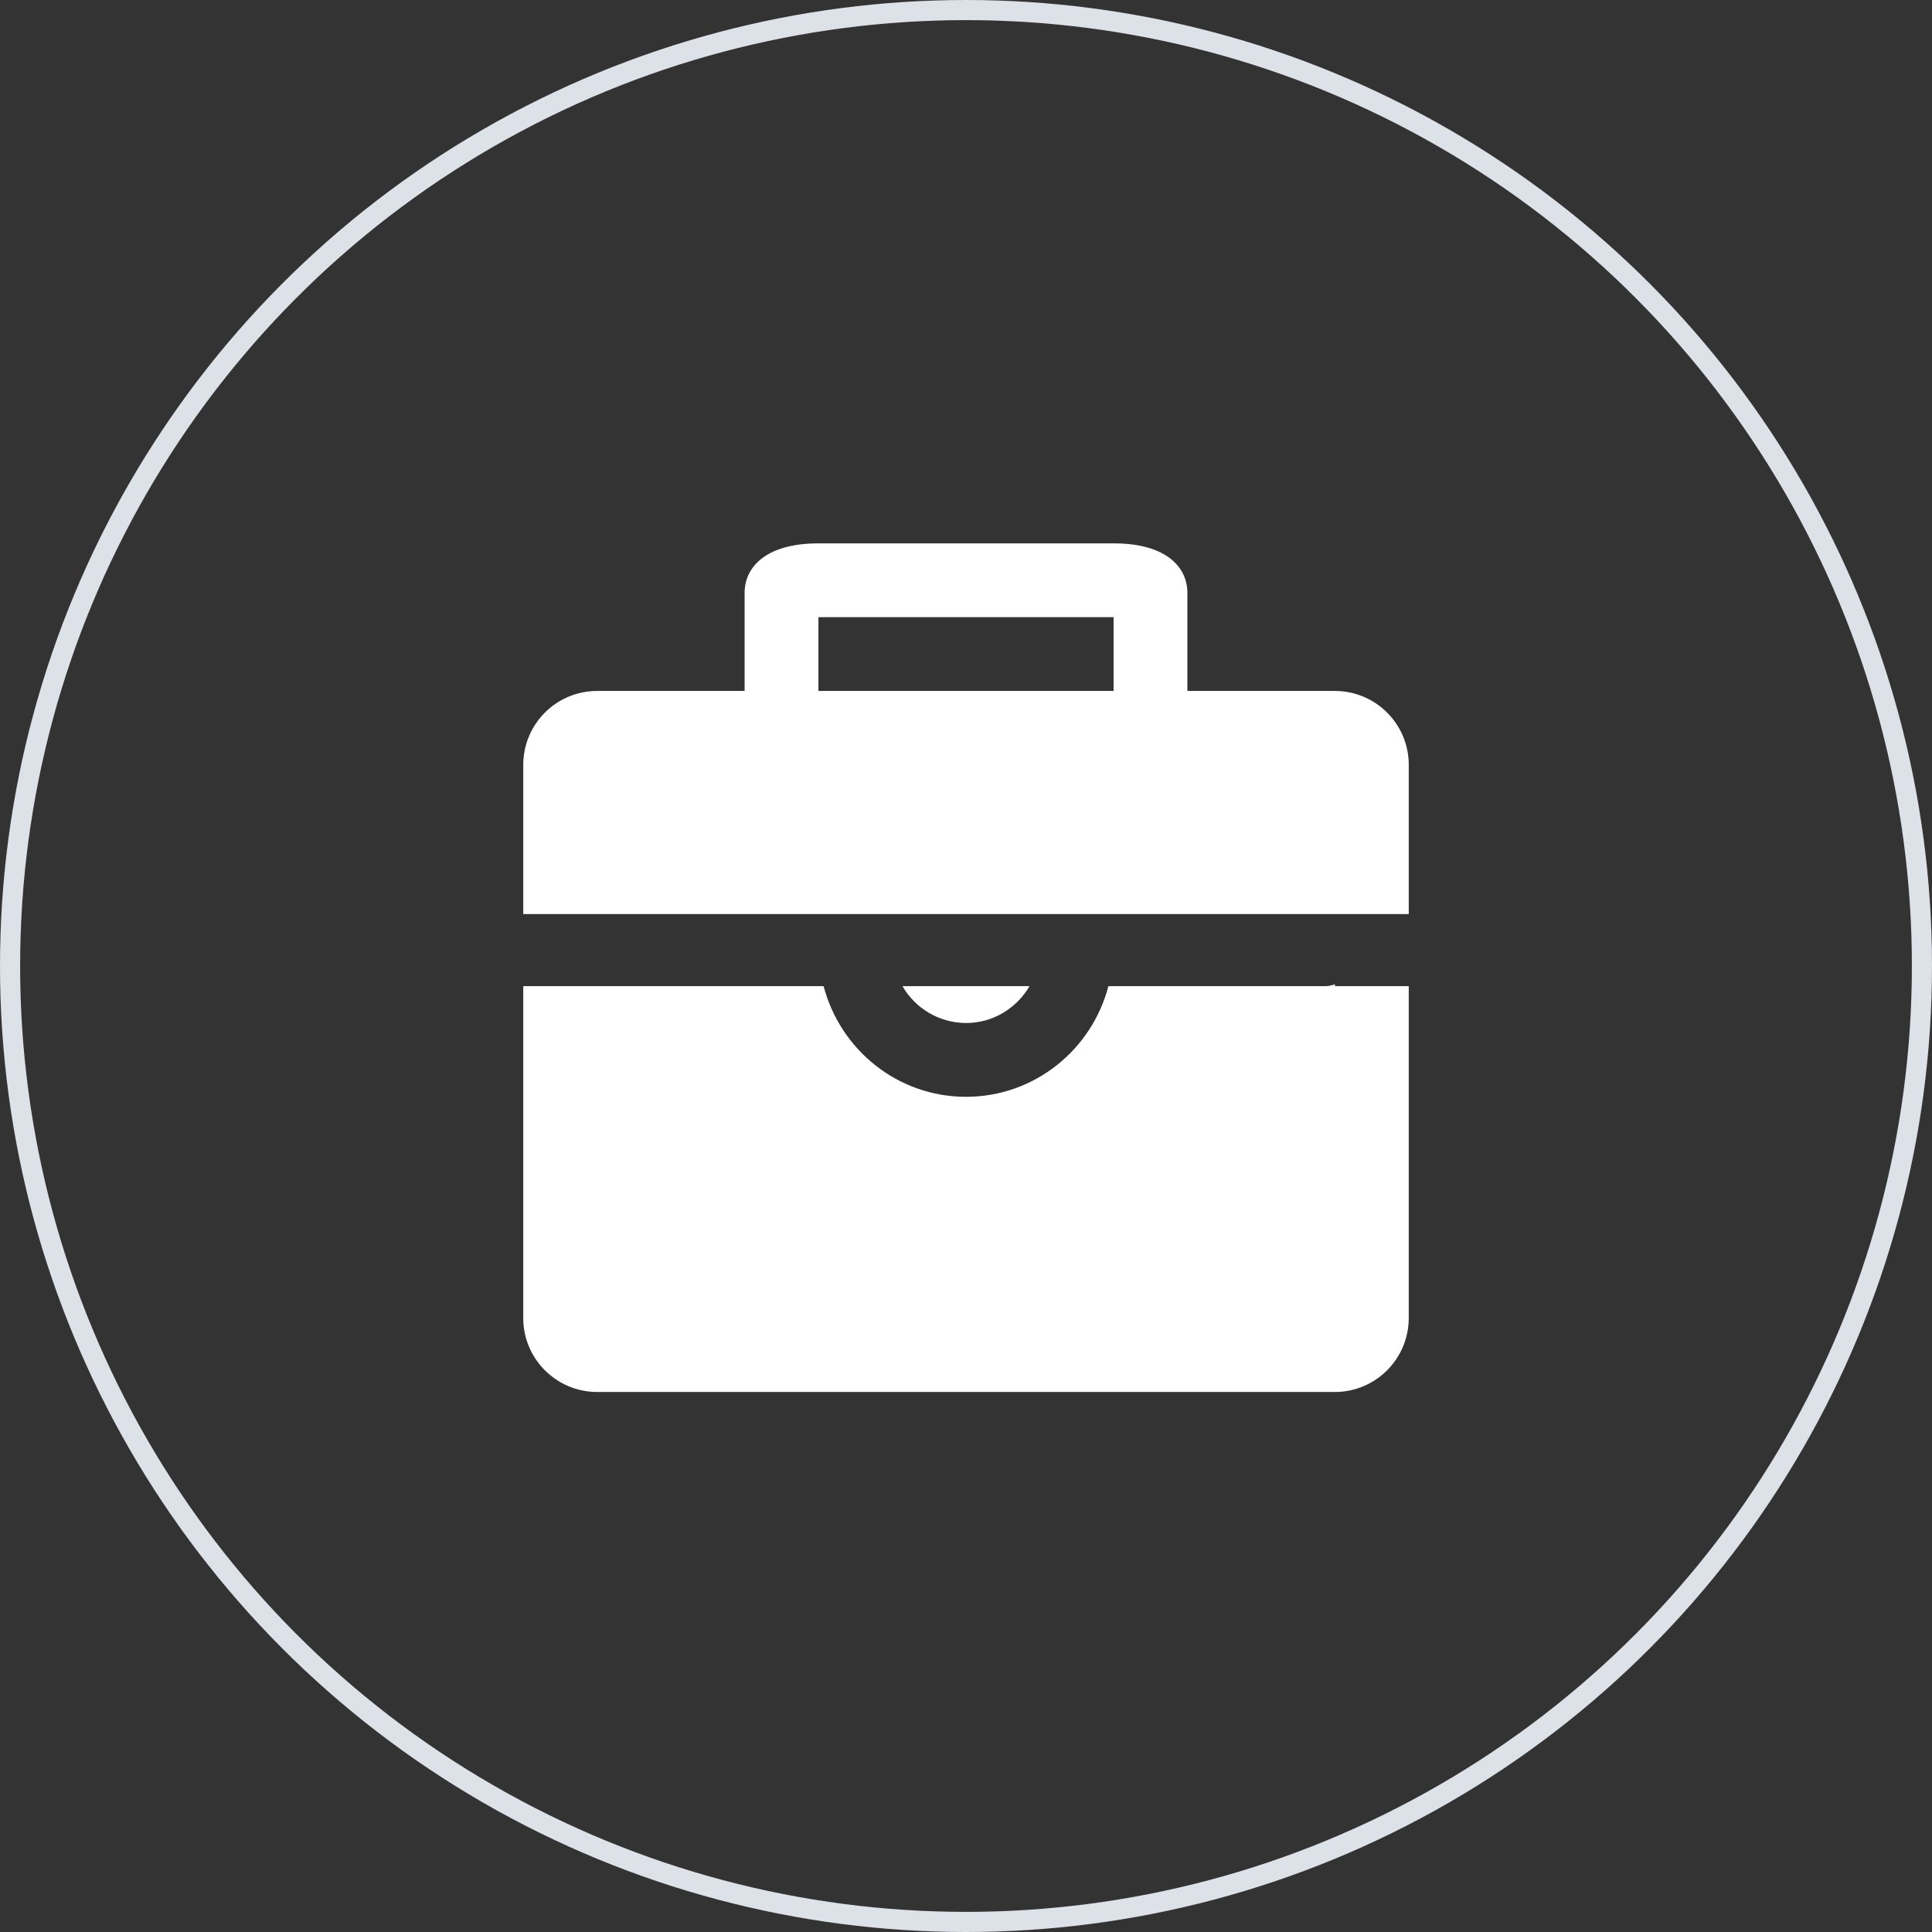
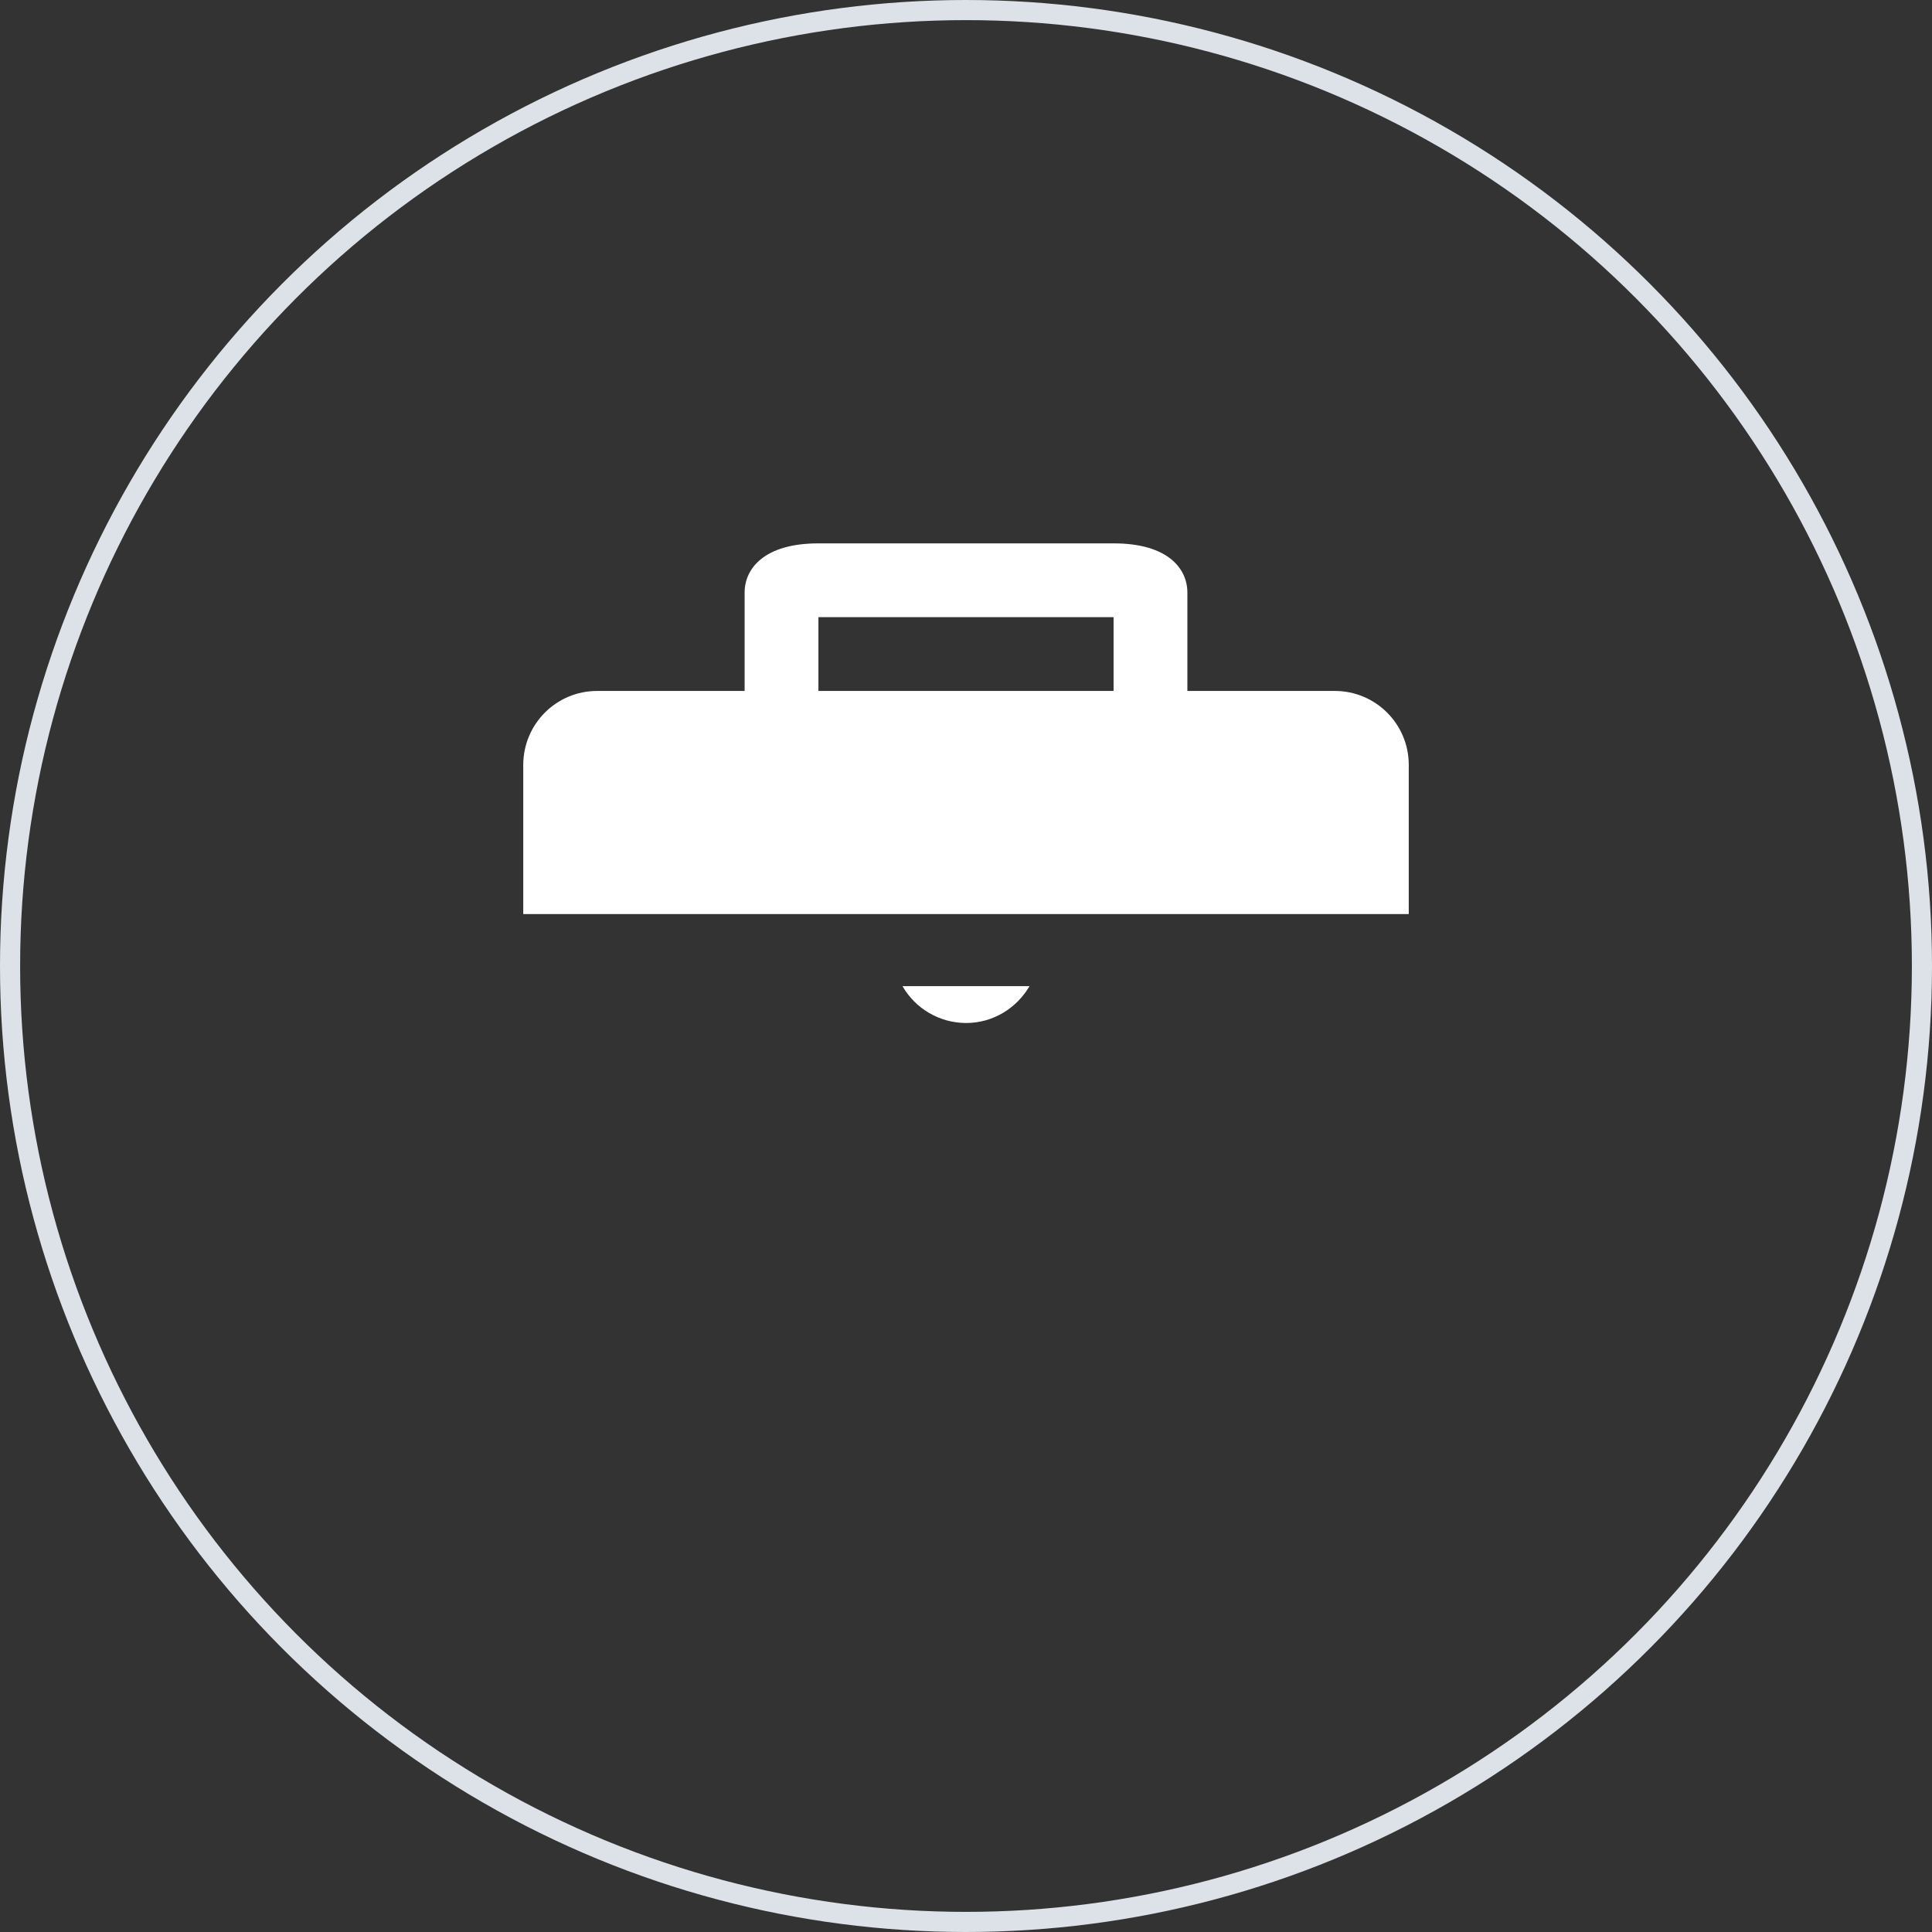
<svg xmlns="http://www.w3.org/2000/svg" width="96px" height="96px" viewBox="0 0 96 96" version="1.1">
  <rect x="0" y="0" width="96" height="96" fill="#333333" stroke="none" />
  <title>编组 28备份 2</title>
  <desc>Created with Sketch.</desc>
  <g id="页面-1" stroke="none" stroke-width="1" fill="none" fill-rule="evenodd">
    <g id="1" transform="translate(-260, -2184)">
      <g id="编组-36" transform="translate(0, 1862)">
        <g id="编组-28备份-2" transform="translate(260, 322)">
          <g id="编组-12">
            <circle id="椭圆形备份-7" stroke="#DDE1E8" cx="48" cy="48" r="47.5" />
            <g id="评分工具" transform="translate(26, 27)" fill="#FFFFFF" fill-rule="nonzero">
              <path d="M25.157,22 L18.843,22 C19.491,23.129 20.694,23.828 22,23.833 C23.352,23.833 24.521,23.089 25.157,22 Z M40.328,7.333 L33,7.333 L33,2.441 C33,1.26 32.038,0 29.345,0 L14.661,0 C11.963,0 11,1.26 11,2.441 L11,7.333 L3.672,7.333 C1.644,7.333 0.006,8.972 0,11 L0,18.419 L44,18.419 L44,11 C44,8.978 42.356,7.333 40.328,7.333 Z M29.333,7.333 L14.667,7.333 L14.667,3.667 L29.333,3.667 L29.333,7.333 Z" id="形状" />
-               <path d="M40.333,21.914 C40.19,21.948 40.053,22 39.898,22 L29.076,22 C28.256,25.151 25.409,27.5 22,27.5 C18.591,27.5 15.749,25.151 14.924,22 L0,22 L0,38.5 C0,40.522 1.65,42.167 3.672,42.167 L40.328,42.167 C42.356,42.167 43.994,40.522 44,38.5 L44,22 L40.333,22 L40.333,21.914 Z" id="路径" />
            </g>
          </g>
        </g>
      </g>
    </g>
  </g>
</svg>